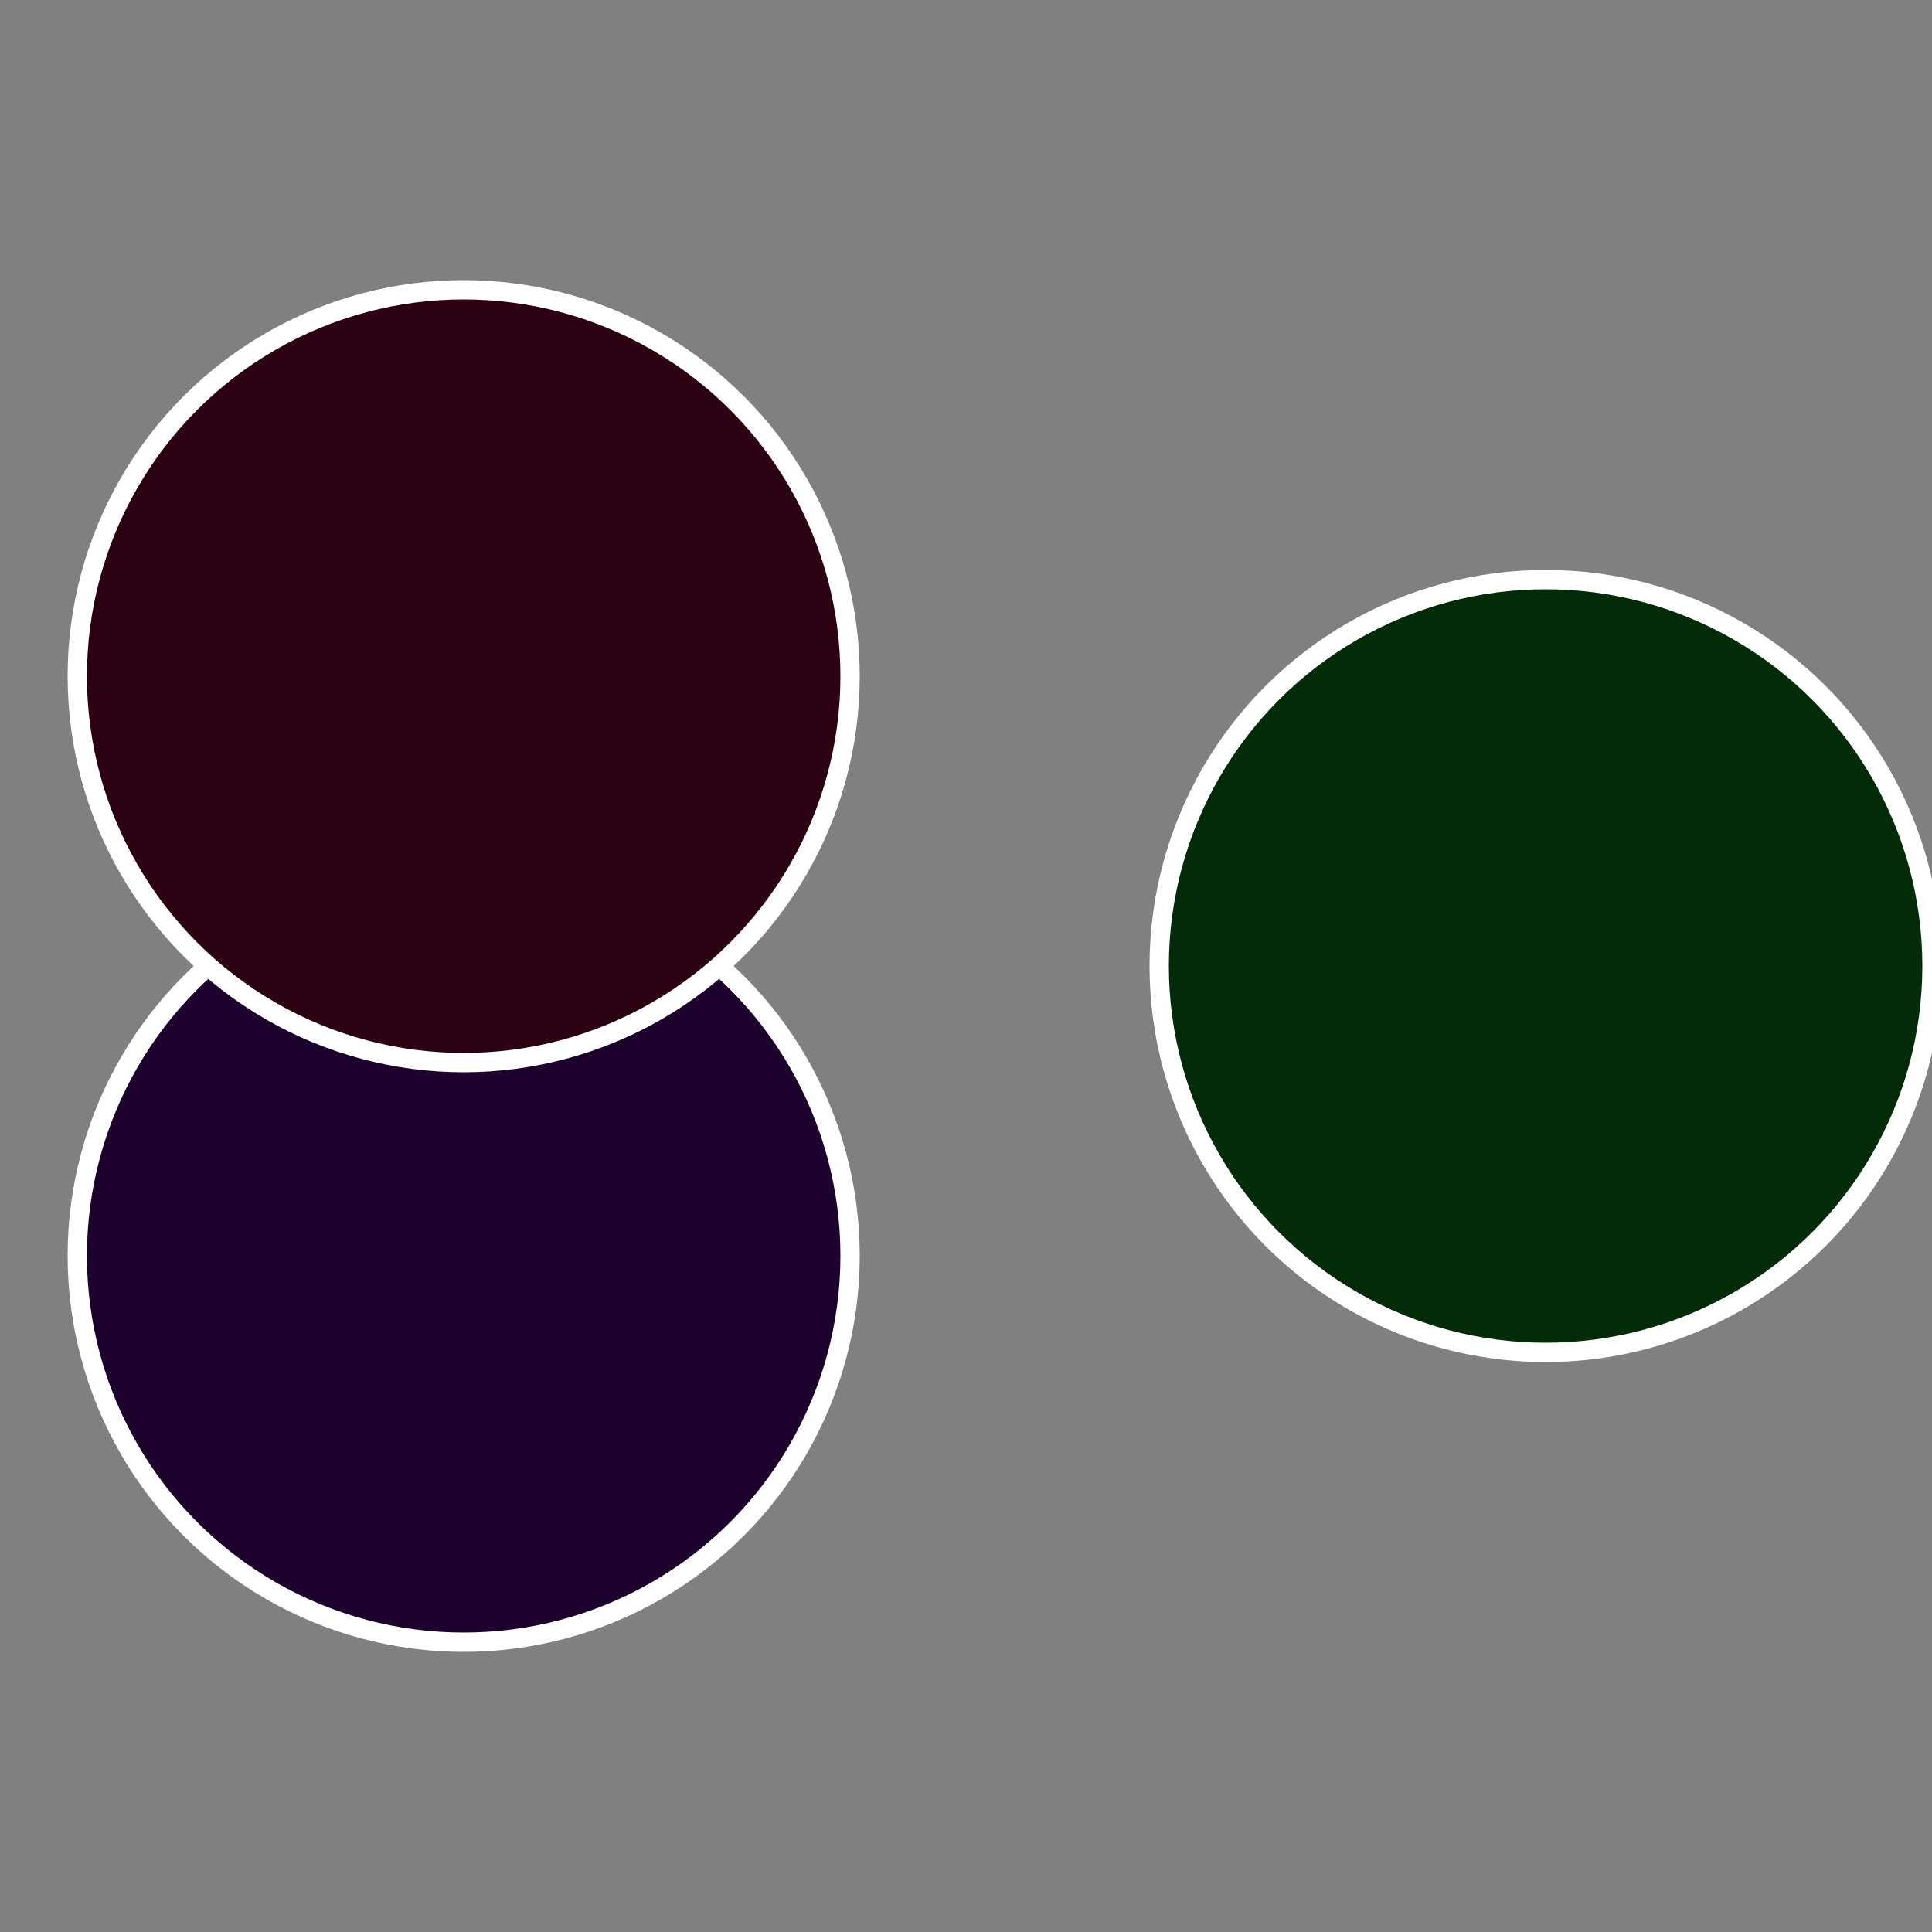
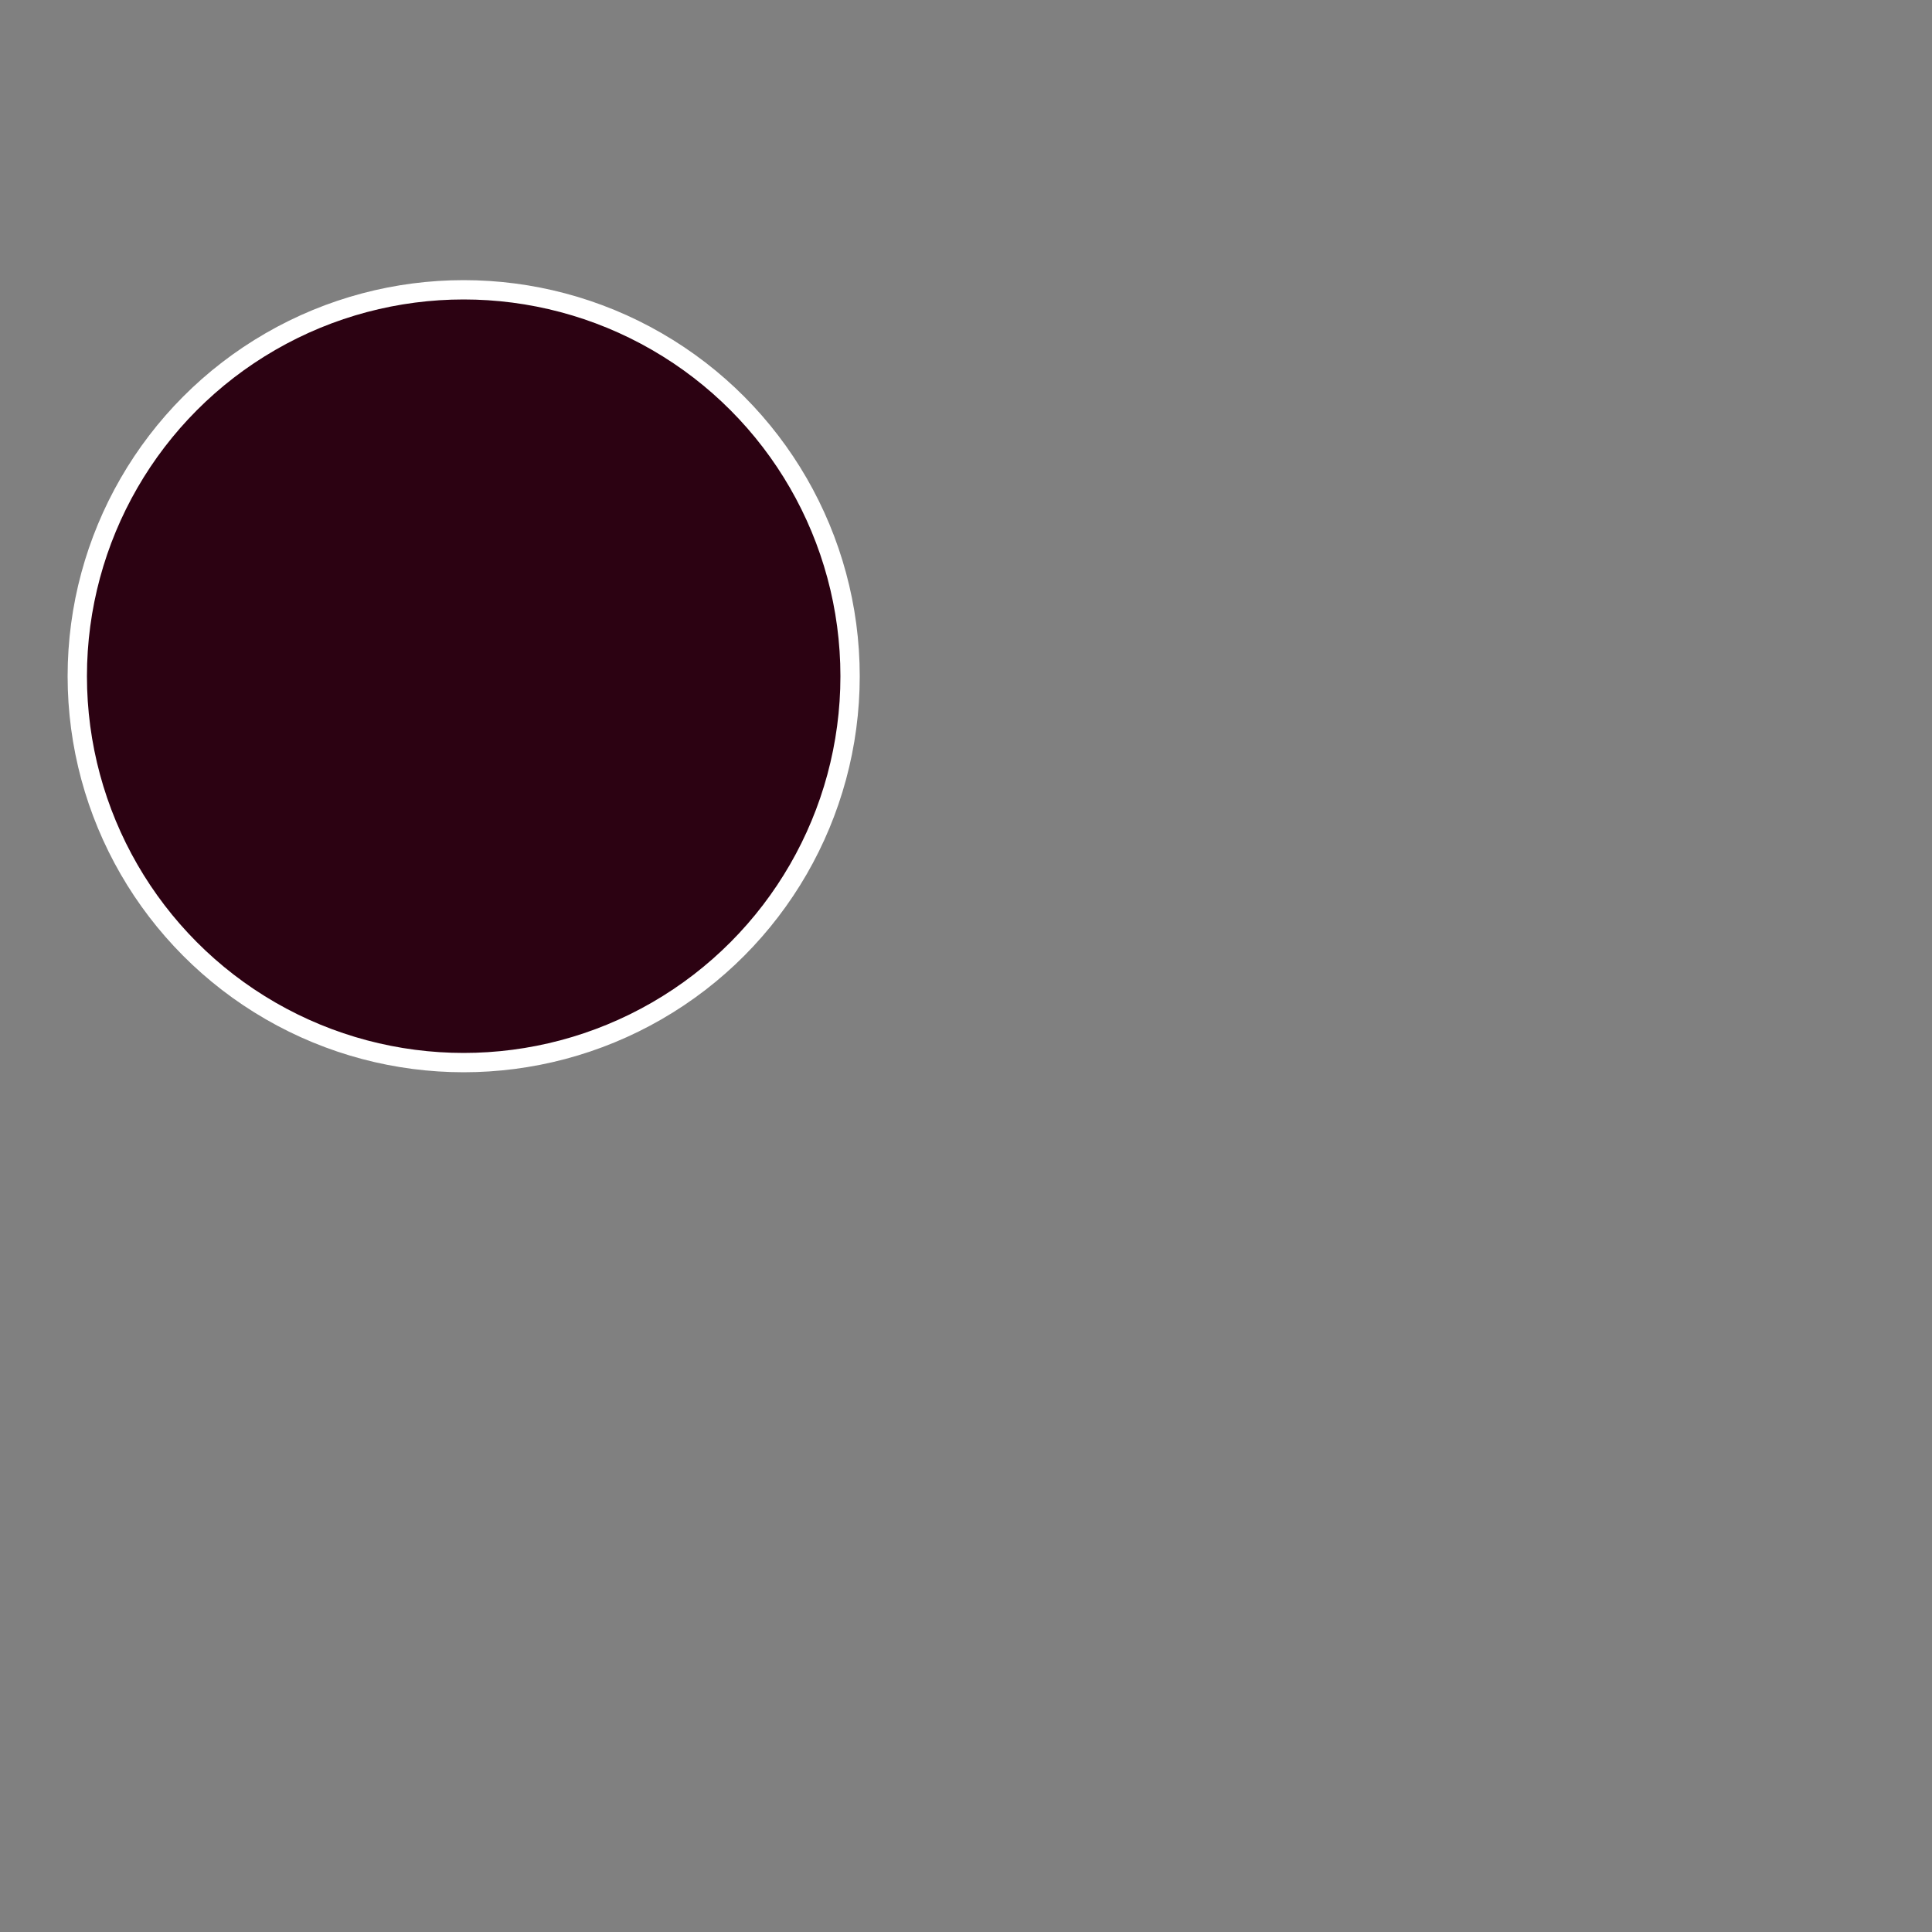
<svg xmlns="http://www.w3.org/2000/svg" width="500" height="500" viewBox="-1 -1 2 2">
  <rect x="-1" y="-1" width="2" height="2" fill="#808080" stroke="none" />
-   <circle cx="0.6" cy="0" r="0.4" fill="#022c07" stroke="#fff" stroke-width="1%" />
-   <circle cx="-0.52" cy="0.3" r="0.4" fill="#1c022c" stroke="#fff" stroke-width="1%" />
  <circle cx="-0.52" cy="-0.3" r="0.4" fill="#2c0212" stroke="#fff" stroke-width="1%" />
</svg>